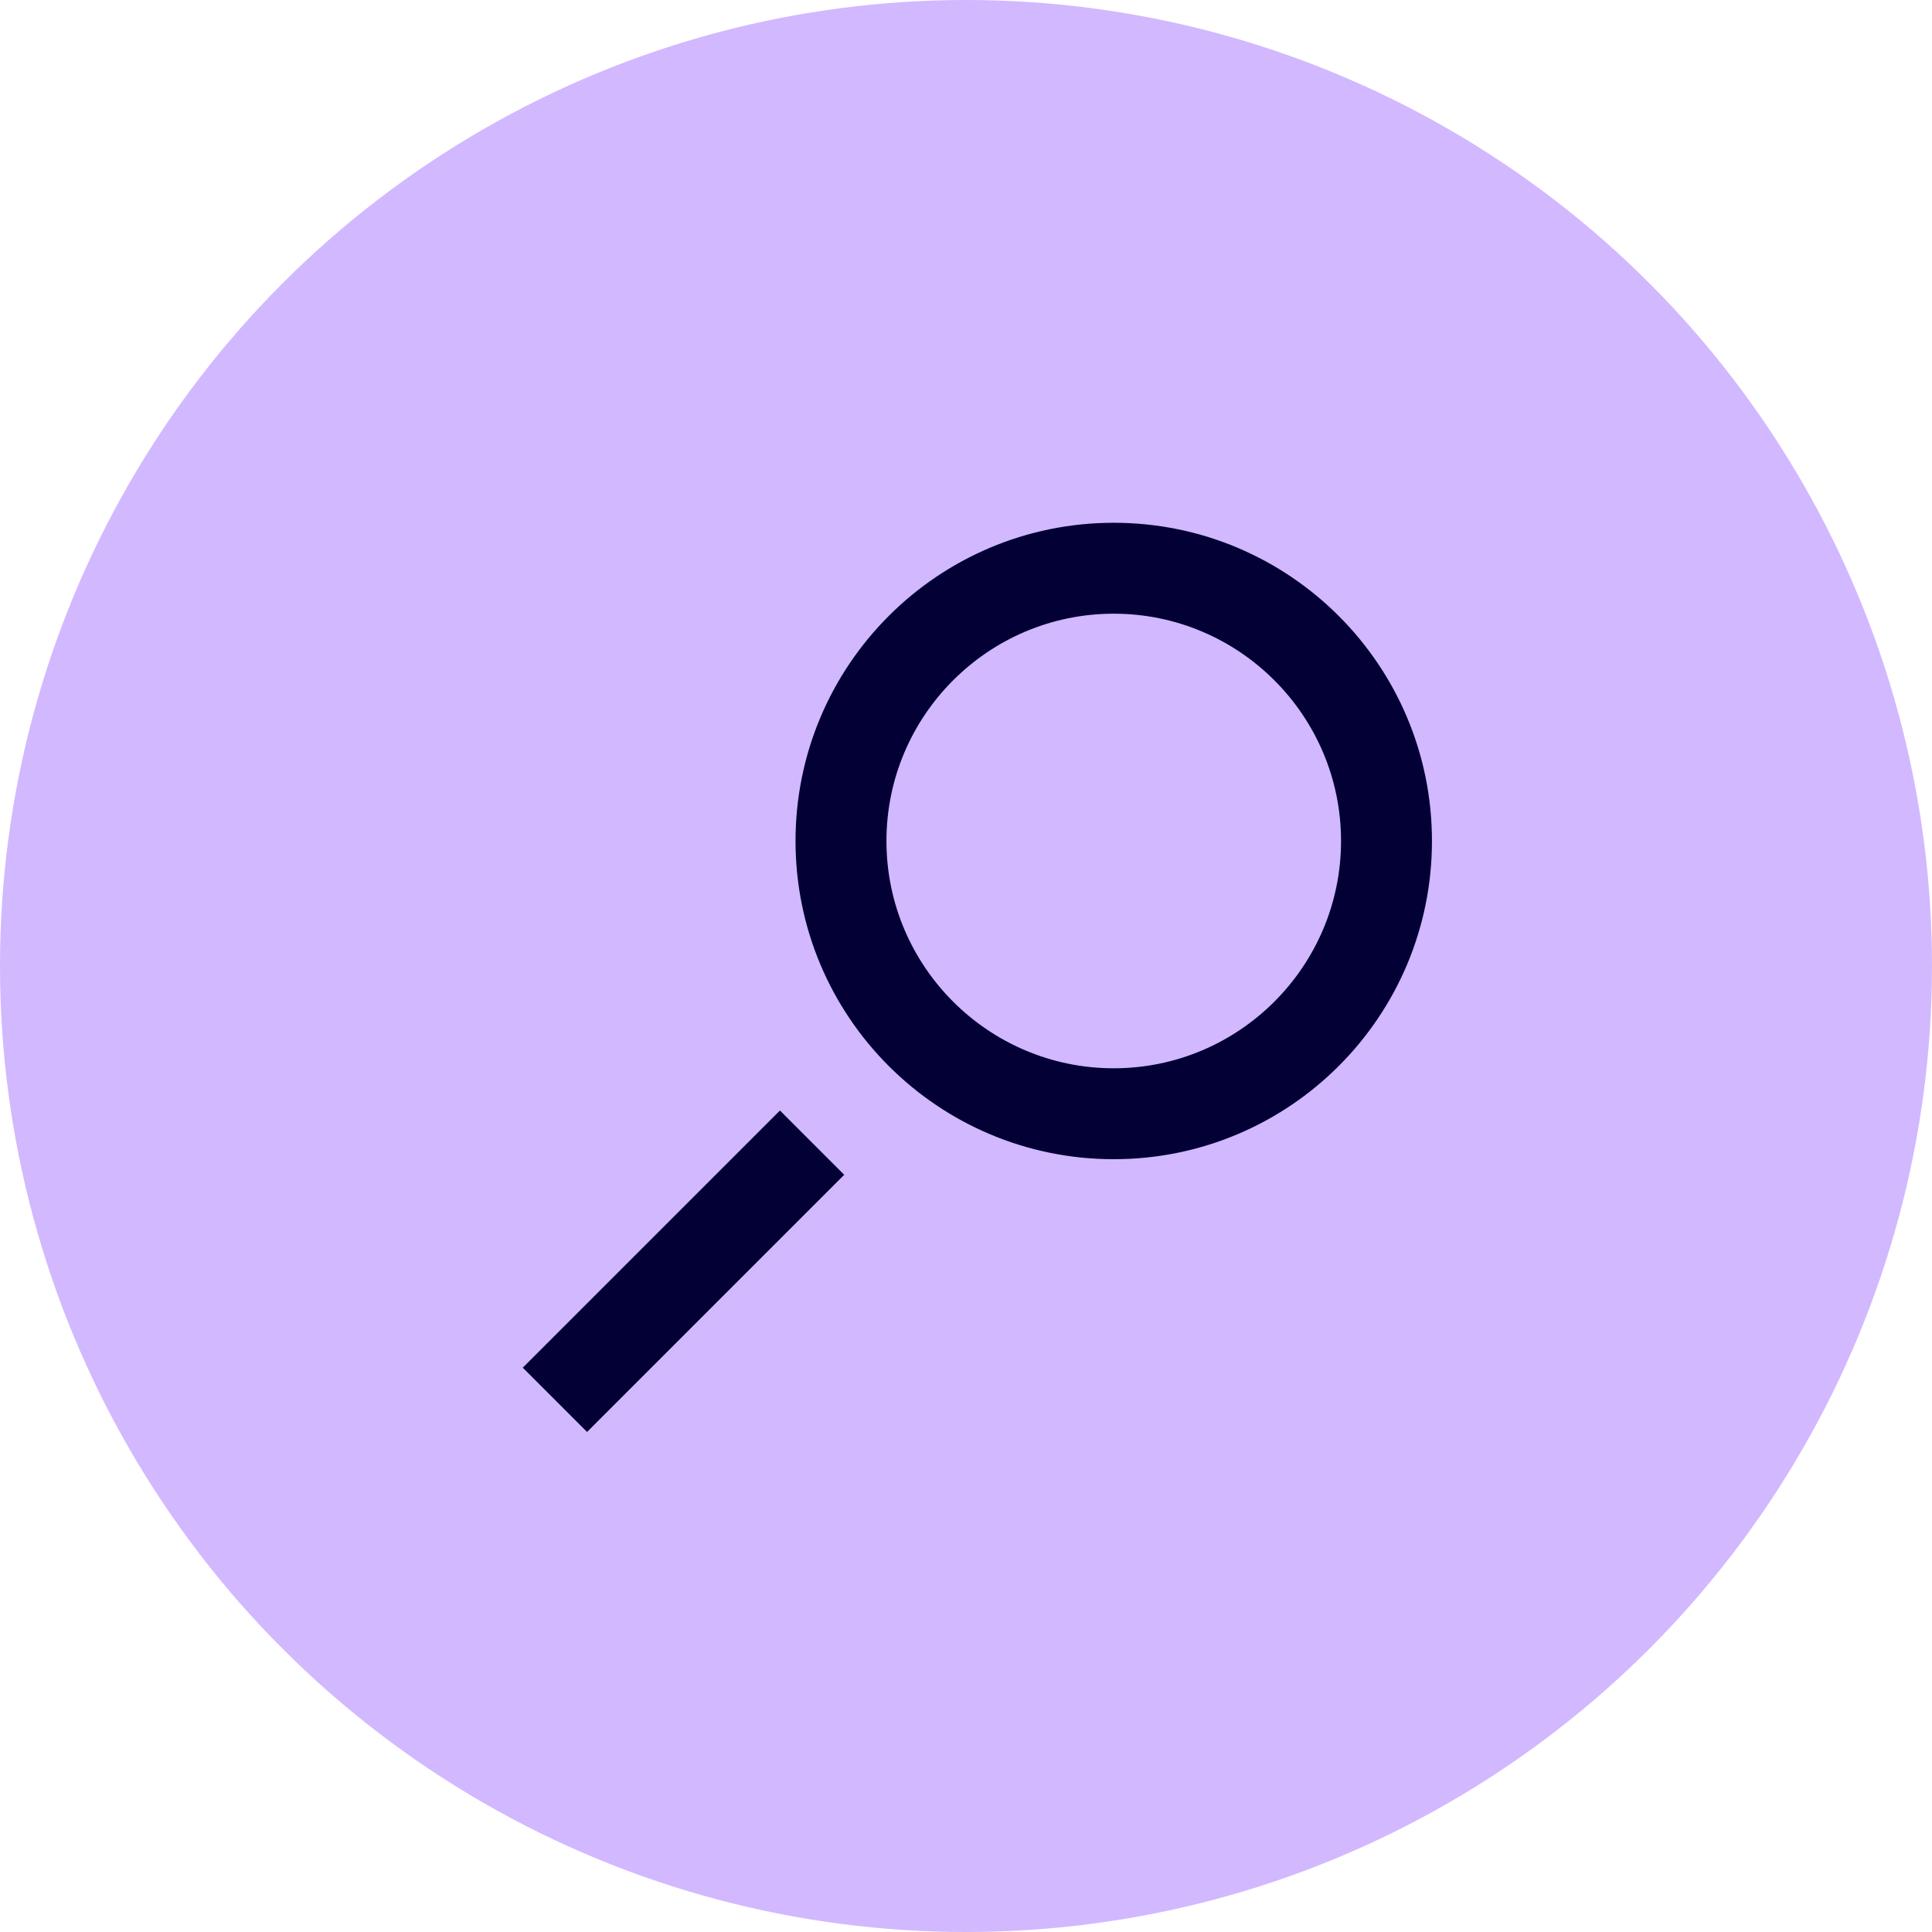
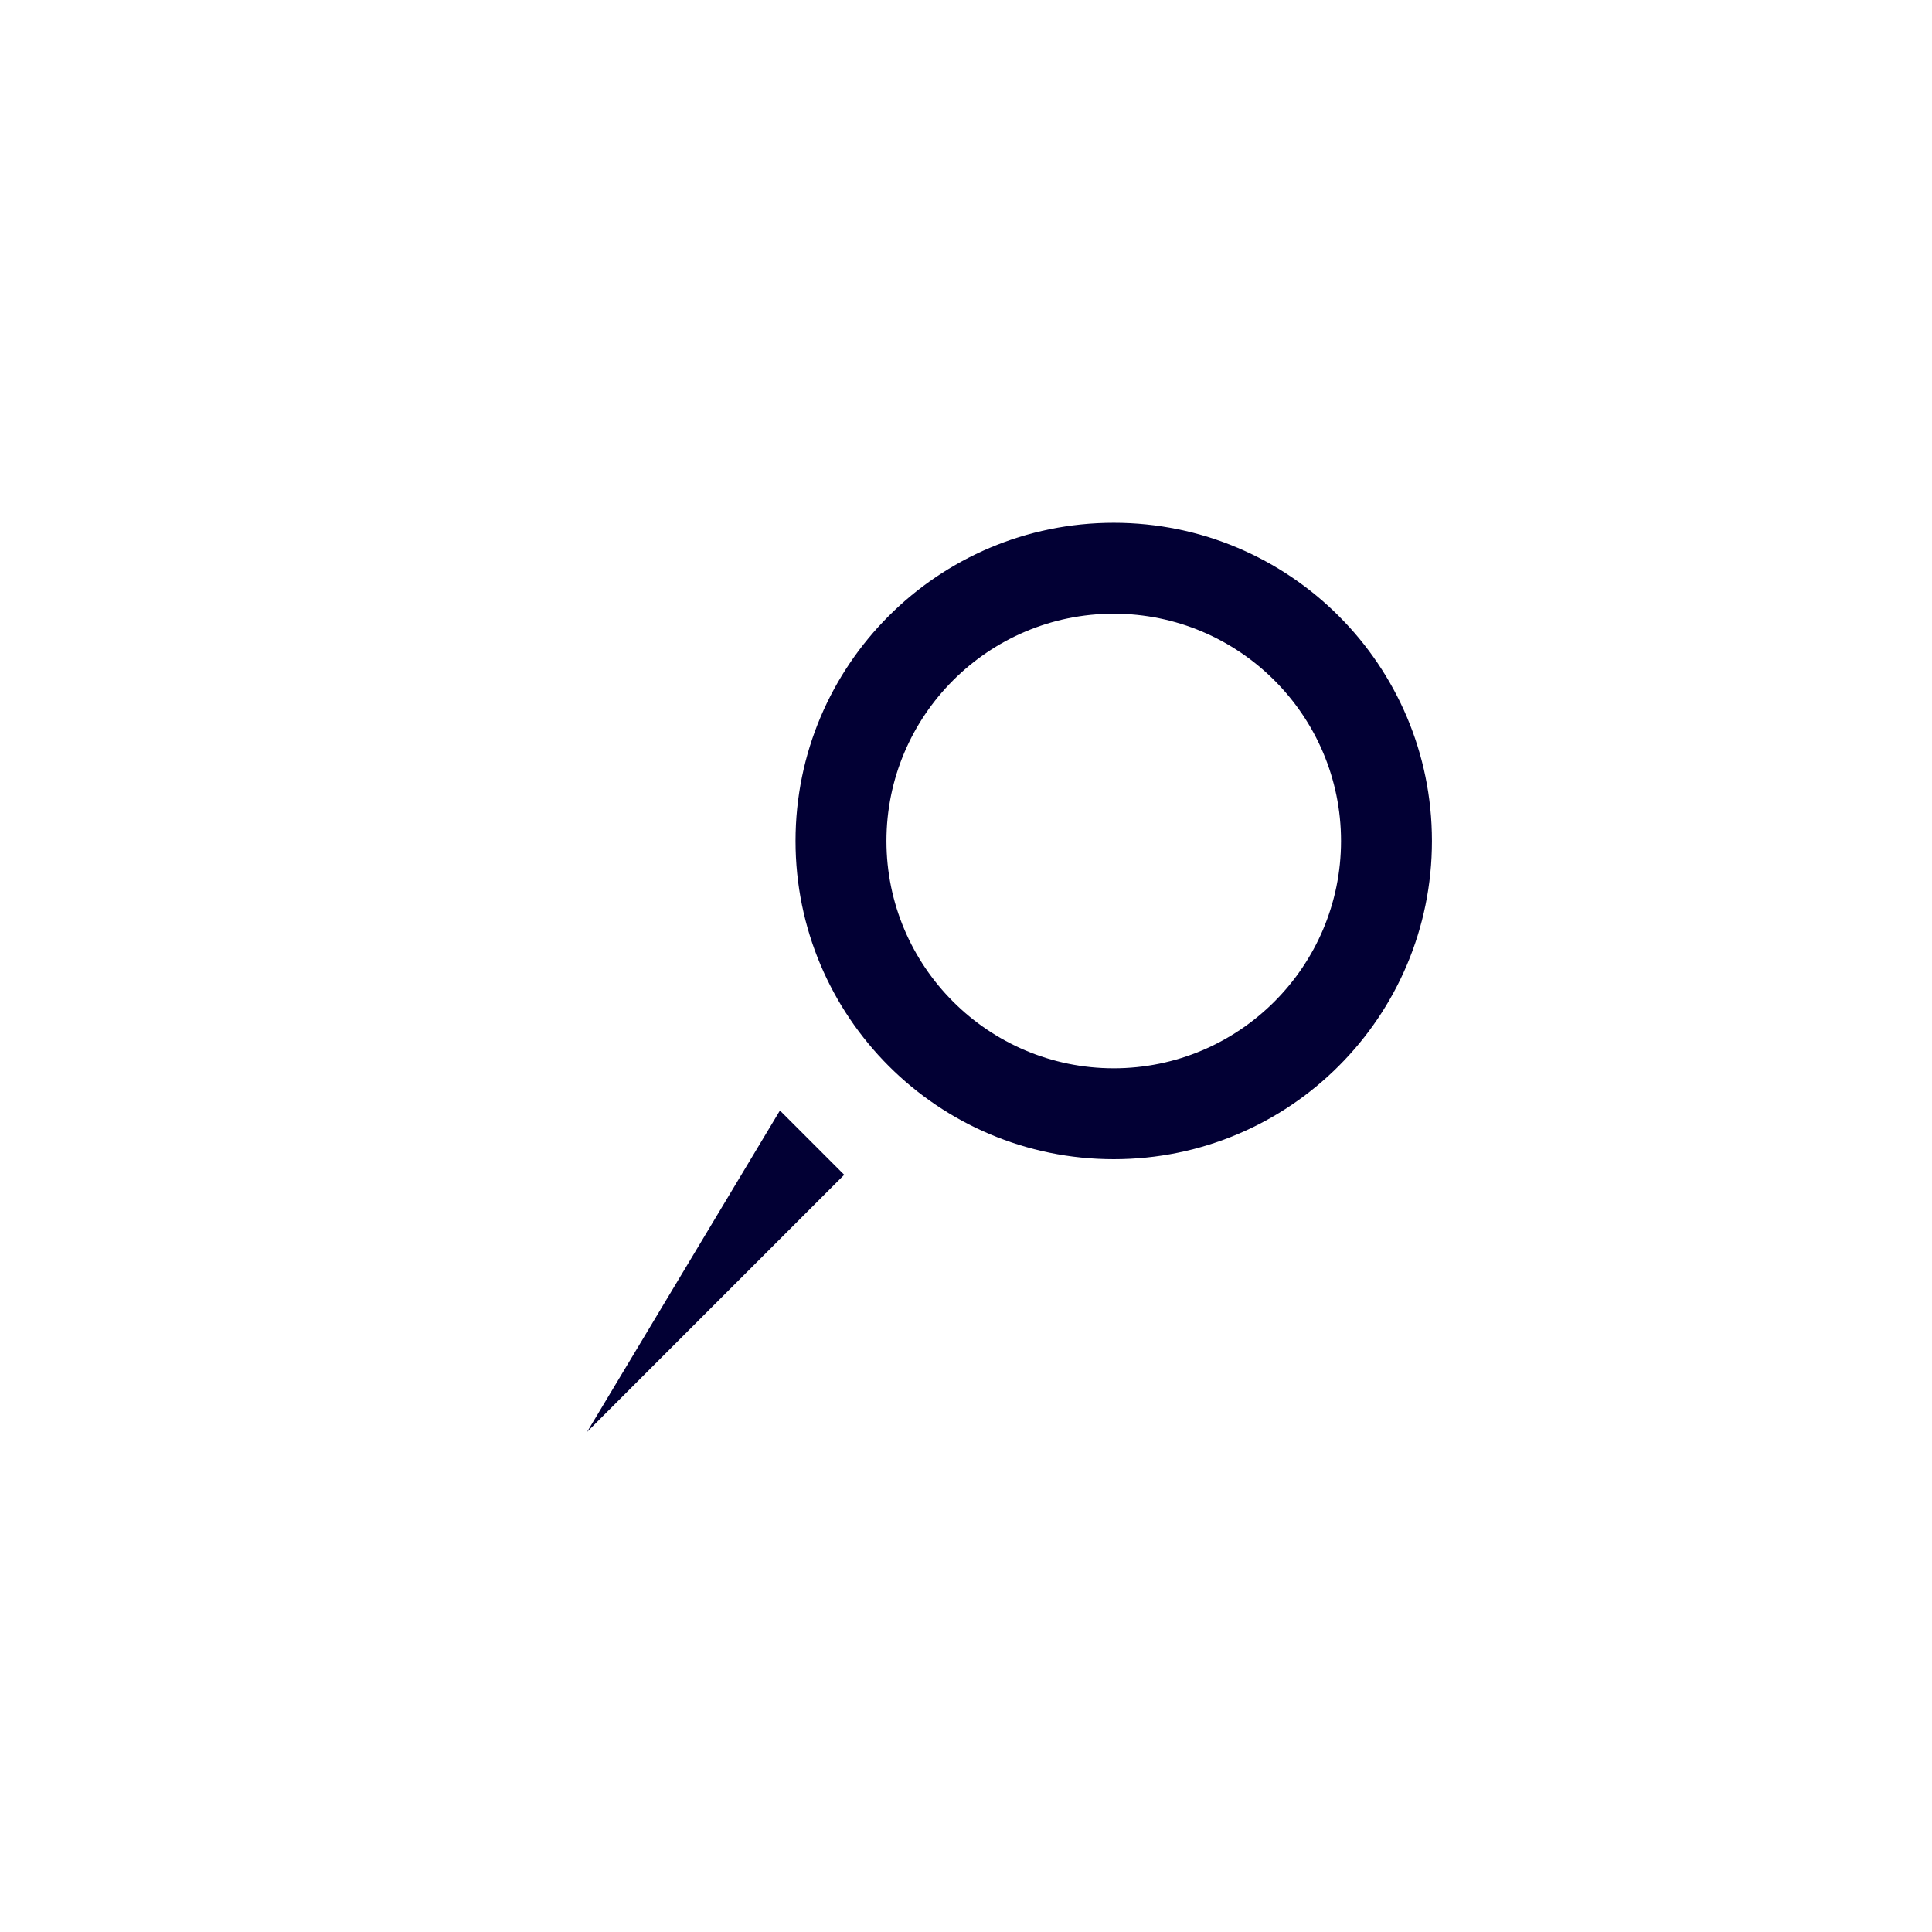
<svg xmlns="http://www.w3.org/2000/svg" width="85" height="85" viewBox="0 0 85 85" fill="none">
-   <circle cx="42.5" cy="42.5" r="42.5" fill="#D2B8FF" />
-   <path fill-rule="evenodd" clip-rule="evenodd" d="M34.314 48.858L37.142 51.686L25.828 63L23 60.172L34.314 48.858ZM49 47C43.486 47 39 42.514 39 37C39 31.486 43.486 27 49 27C54.514 27 59 31.486 59 37C59 42.514 54.514 47 49 47V47ZM49 23C41.268 23 35 29.268 35 37C35 44.732 41.268 51 49 51C56.732 51 63 44.732 63 37C63 29.268 56.732 23 49 23V23Z" fill="#020034" />
+   <path fill-rule="evenodd" clip-rule="evenodd" d="M34.314 48.858L37.142 51.686L25.828 63L34.314 48.858ZM49 47C43.486 47 39 42.514 39 37C39 31.486 43.486 27 49 27C54.514 27 59 31.486 59 37C59 42.514 54.514 47 49 47V47ZM49 23C41.268 23 35 29.268 35 37C35 44.732 41.268 51 49 51C56.732 51 63 44.732 63 37C63 29.268 56.732 23 49 23V23Z" fill="#020034" />
</svg>